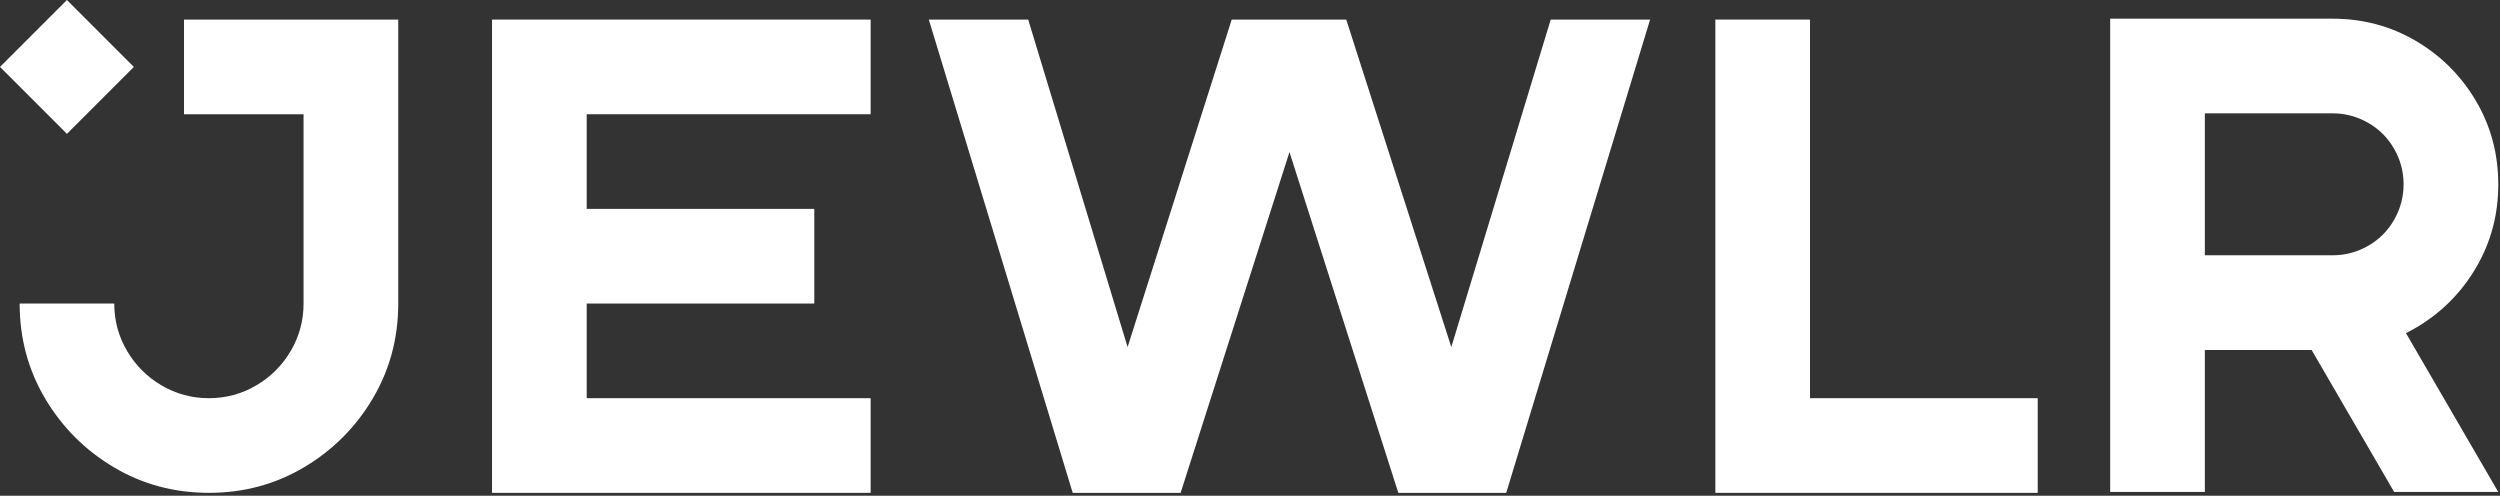
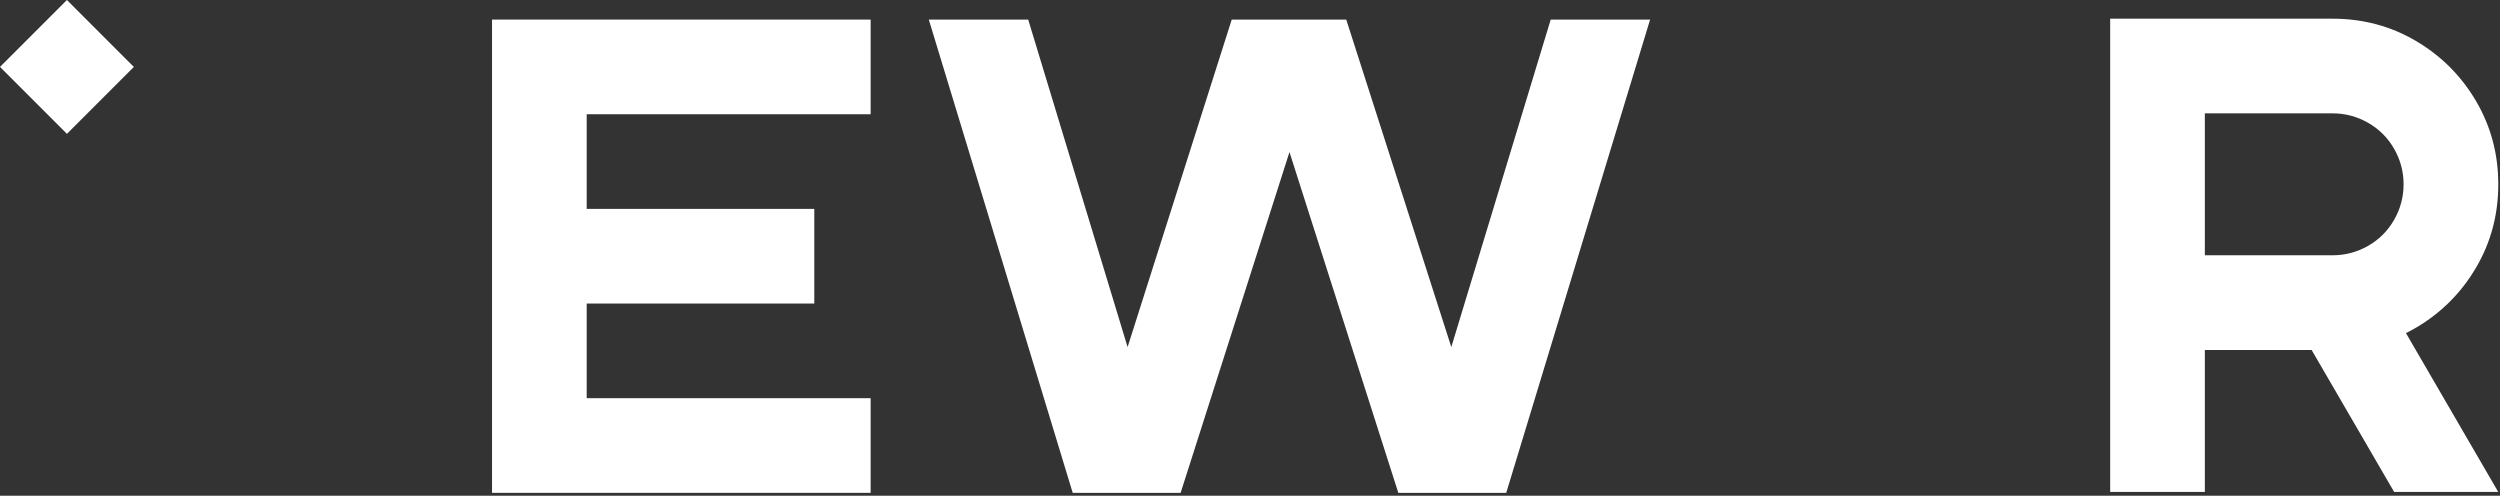
<svg xmlns="http://www.w3.org/2000/svg" width="701" height="139" viewBox="0 0 701 139" fill="none">
  <rect x="0" y="0" width="701" height="139" fill="#333333" stroke="none" />
  <g clip-path="url(#clip0_10201_16)">
-     <path d="M32.037 85.112C32.037 89.892 33.227 94.312 35.617 98.382C38.007 102.452 41.227 105.682 45.307 108.072C49.377 110.462 53.797 111.652 58.577 111.652C63.357 111.652 67.777 110.462 71.847 108.072C75.917 105.682 79.147 102.452 81.537 98.382C83.927 94.312 85.117 89.892 85.117 85.112V32.032H51.597V5.492H111.667V85.112C111.667 94.842 109.277 103.732 104.497 111.782C99.717 119.832 93.307 126.242 85.257 131.022C77.207 135.802 68.317 138.192 58.587 138.192C48.857 138.192 39.967 135.802 31.917 131.022C23.867 126.242 17.457 119.832 12.677 111.782C7.897 103.732 5.507 94.842 5.507 85.112H32.047H32.037Z" fill="white" />
    <path d="M137.967 5.492H244.127V32.032H164.507V58.572H228.327V85.112H164.507V111.652H244.127V138.192H137.967V5.492Z" fill="white" />
    <path d="M288.307 5.492L316.177 97.322L345.377 5.492H377.487L406.947 97.322L434.817 5.492H462.687L422.347 138.192H392.087L361.567 42.642L331.047 138.192H300.787L260.437 5.492H288.307Z" fill="white" />
-     <path d="M480.986 5.492H507.526V111.652H571.376V138.192H480.986V5.492Z" fill="white" />
    <path d="M677.427 91.902C684.497 87.742 690.117 82.132 694.277 75.052C698.437 67.982 700.517 60.192 700.517 51.692C700.517 43.192 698.437 35.412 694.277 28.332C690.117 21.262 684.497 15.642 677.427 11.482C670.347 7.322 662.567 5.242 654.067 5.242H591.697V137.942H618.237V98.132H648.177L671.317 137.942H700.507L674.627 93.402C675.567 92.932 676.507 92.432 677.417 91.892L677.427 91.902ZM618.237 31.782H654.067C657.607 31.782 660.927 32.672 664.017 34.432C667.107 36.202 669.547 38.642 671.317 41.732C673.087 44.832 673.967 48.152 673.967 51.682C673.967 55.212 673.077 58.542 671.317 61.632C669.547 64.732 667.117 67.162 664.017 68.932C660.917 70.702 657.597 71.582 654.067 71.582H618.237V31.782Z" fill="white" />
    <path d="M37.533 18.767L18.767 0L0 18.767L18.767 37.533L37.533 18.767Z" fill="white" />
  </g>
  <defs>
    <clipPath id="clip0_10201_16">
      <rect width="701" height="139" fill="white" />
    </clipPath>
  </defs>
</svg>